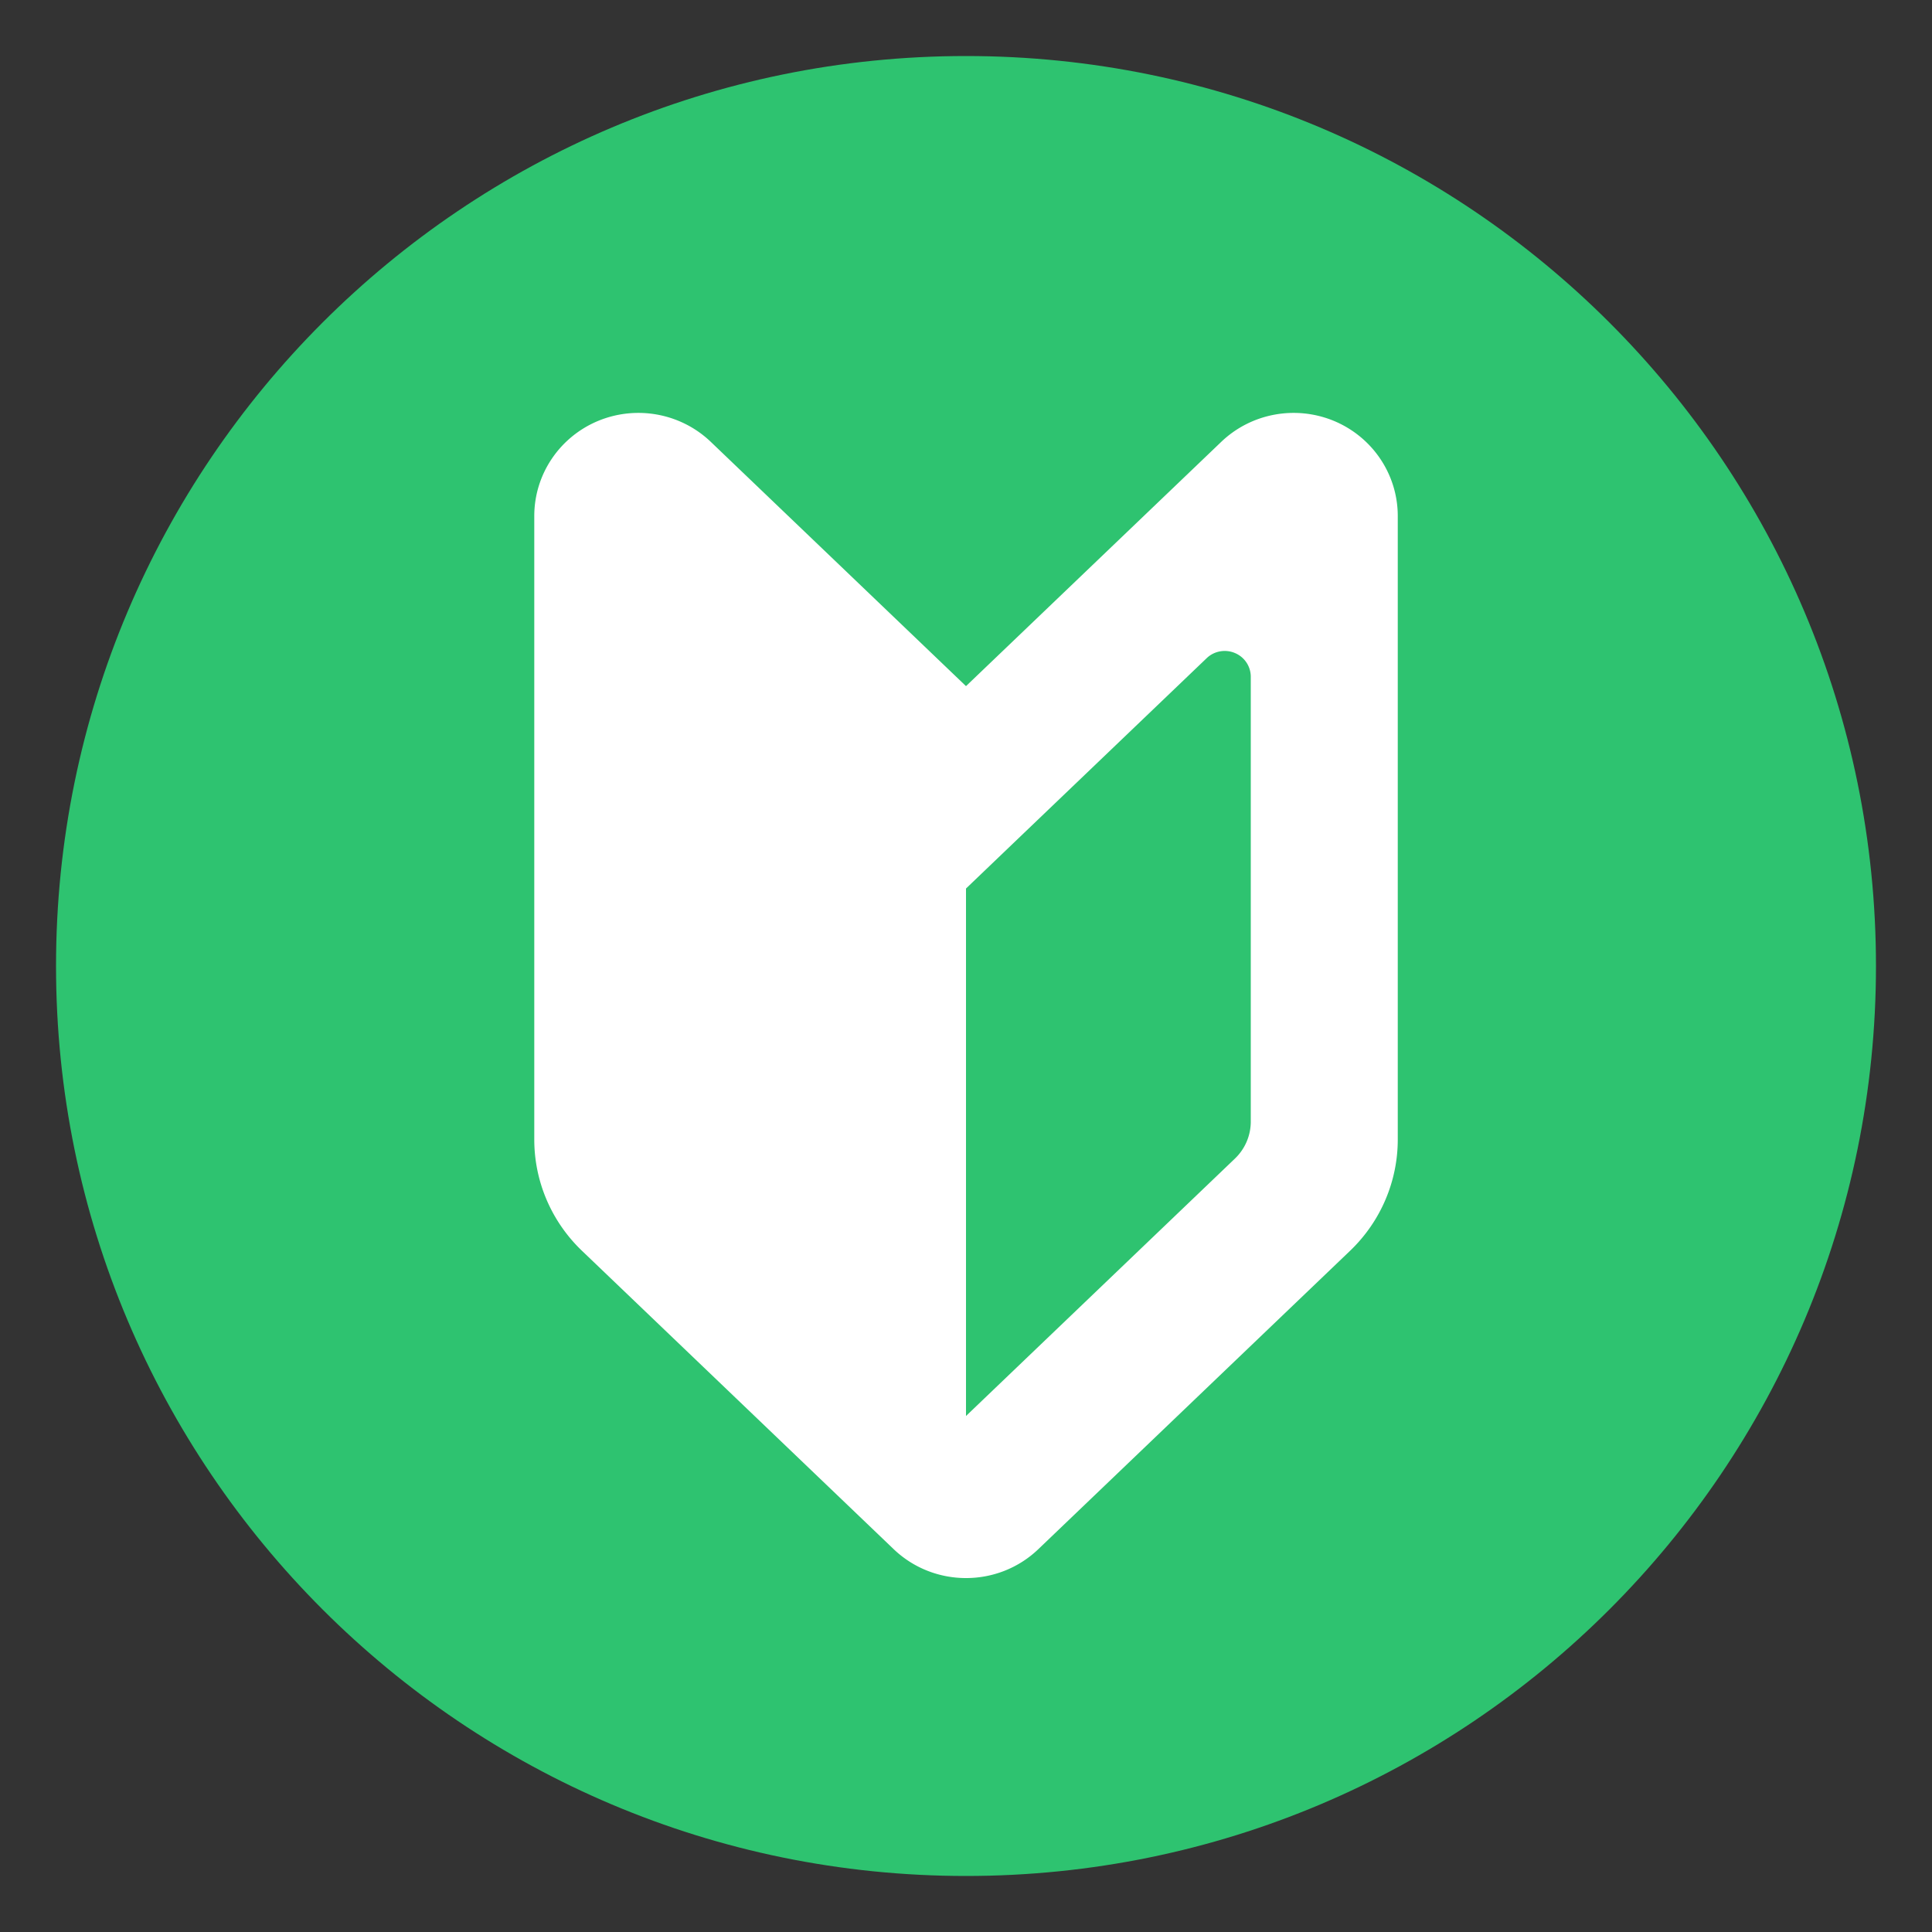
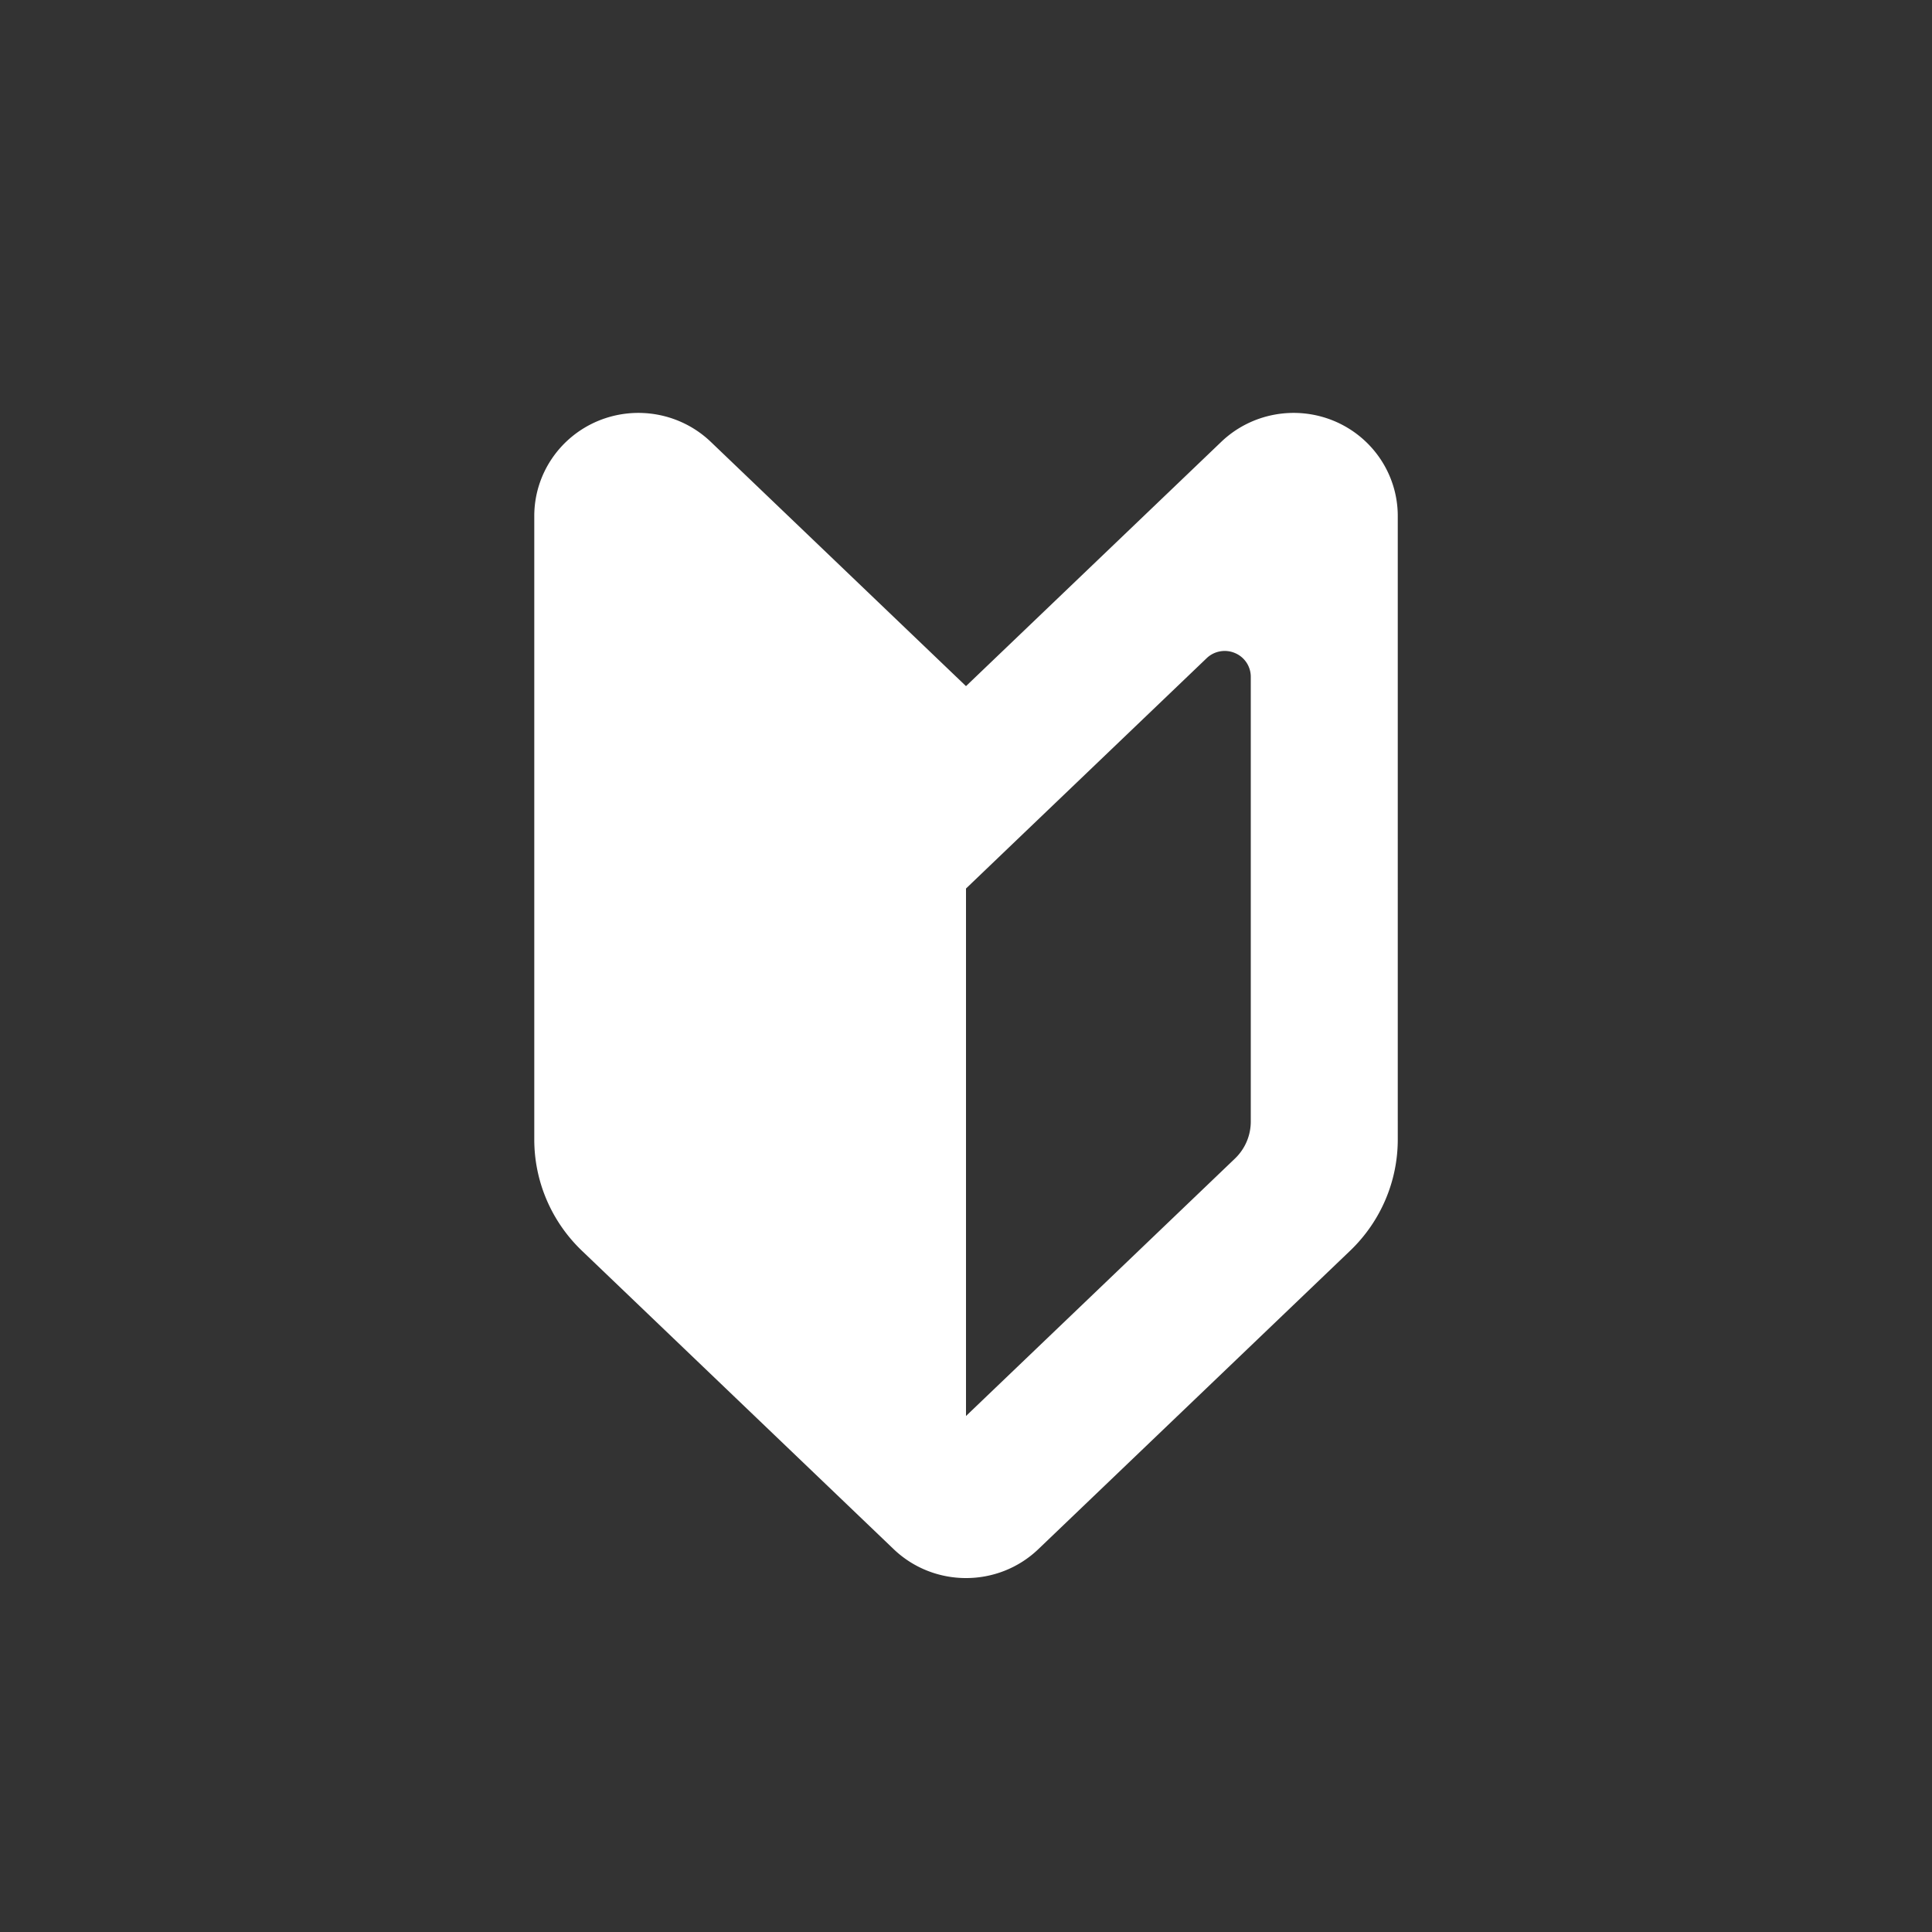
<svg xmlns="http://www.w3.org/2000/svg" viewBox="0 0 500 500">
  <rect x="0" y="0" width="500" height="500" fill="#333333" stroke="none" />
-   <path d="M250 14.5C119.94 14.5 14.5 119.94 14.5 250S119.94 485.5 250 485.5 485.5 380.06 485.5 250 380.06 14.5 250 14.5z" fill="#2ec370" />
  <path d="M250 177.57l-66.04-63.21c-7.77-7.44-19.29-9.56-29.26-5.39-9.96 4.19-16.43 13.86-16.43 24.57v161.37c0 10.84 4.44 21.22 12.32 28.77l80.67 77.22c10.45 10 27.04 10 37.48 0l80.68-77.22c7.88-7.55 12.32-17.93 12.32-28.77V133.54c0-10.71-6.47-20.38-16.43-24.57-9.97-4.17-21.49-2.05-29.26 5.39L250 177.57zm73.7 112.69c0 3.62-1.48 7.08-4.11 9.59L250 366.46V229.95l13.22-12.66 49.06-46.95c1.93-1.86 4.83-2.39 7.31-1.34a6.662 6.662 0 014.11 6.14v115.12z" fill="#fff" />
</svg>